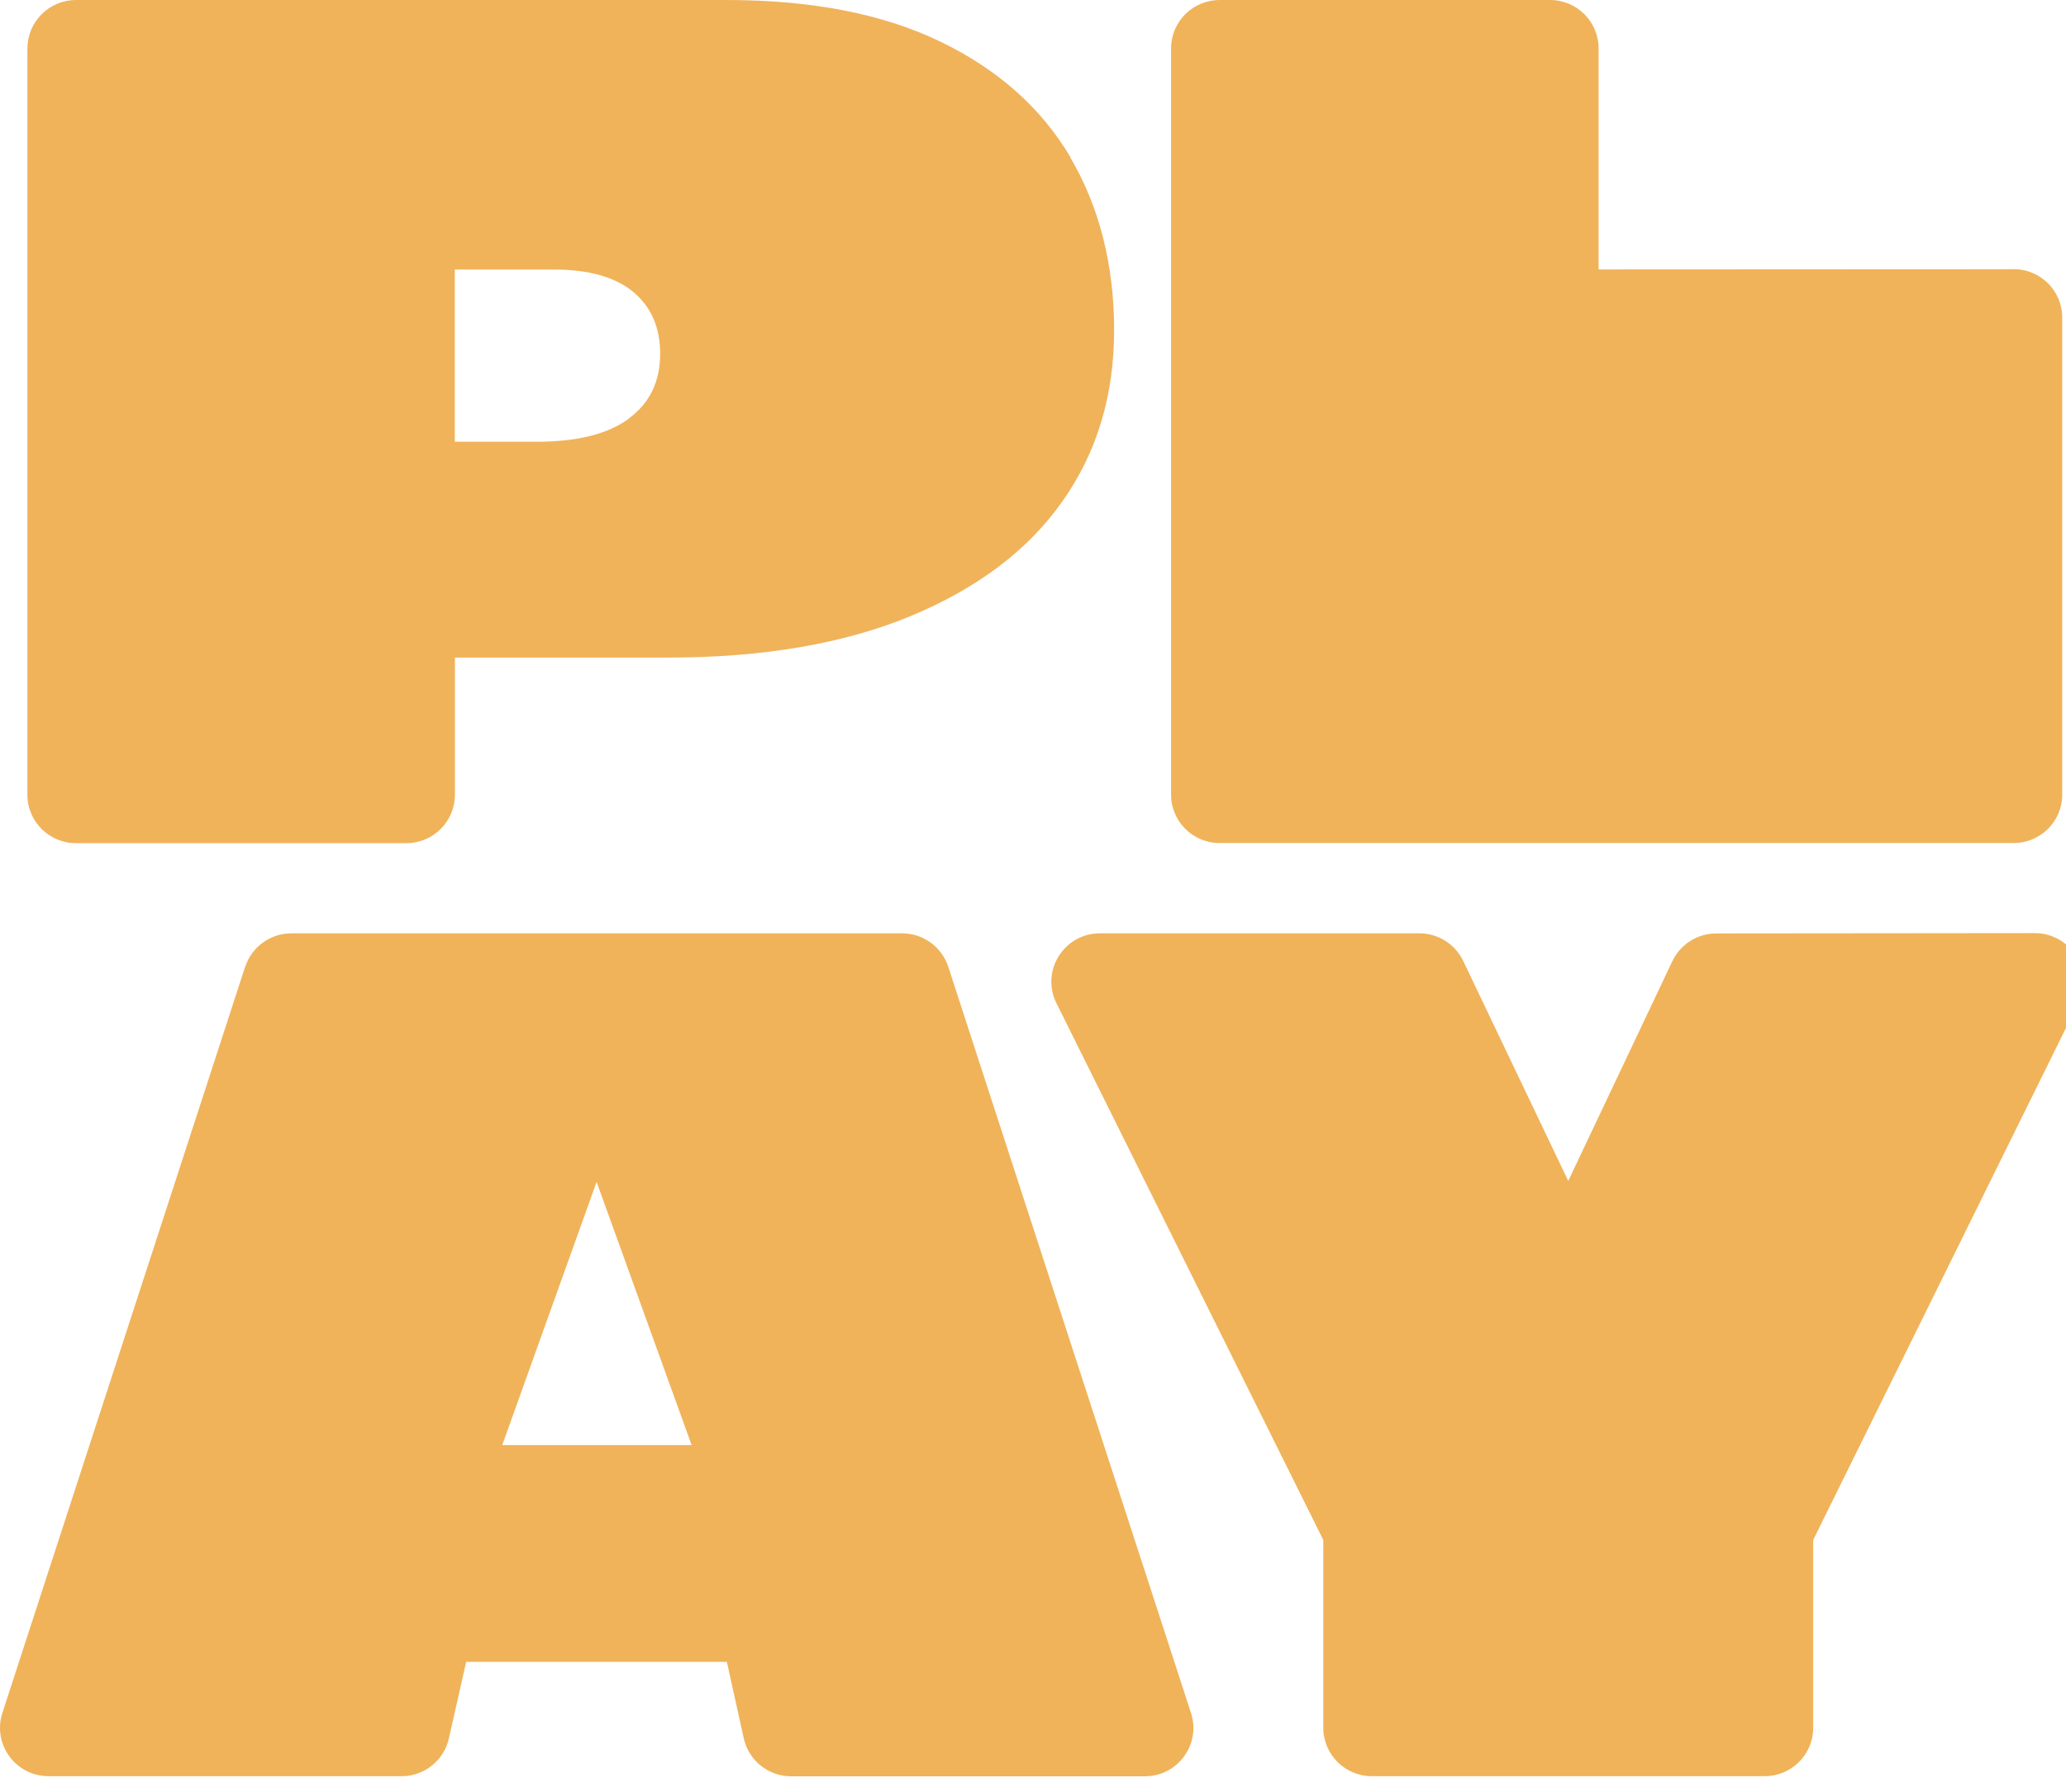
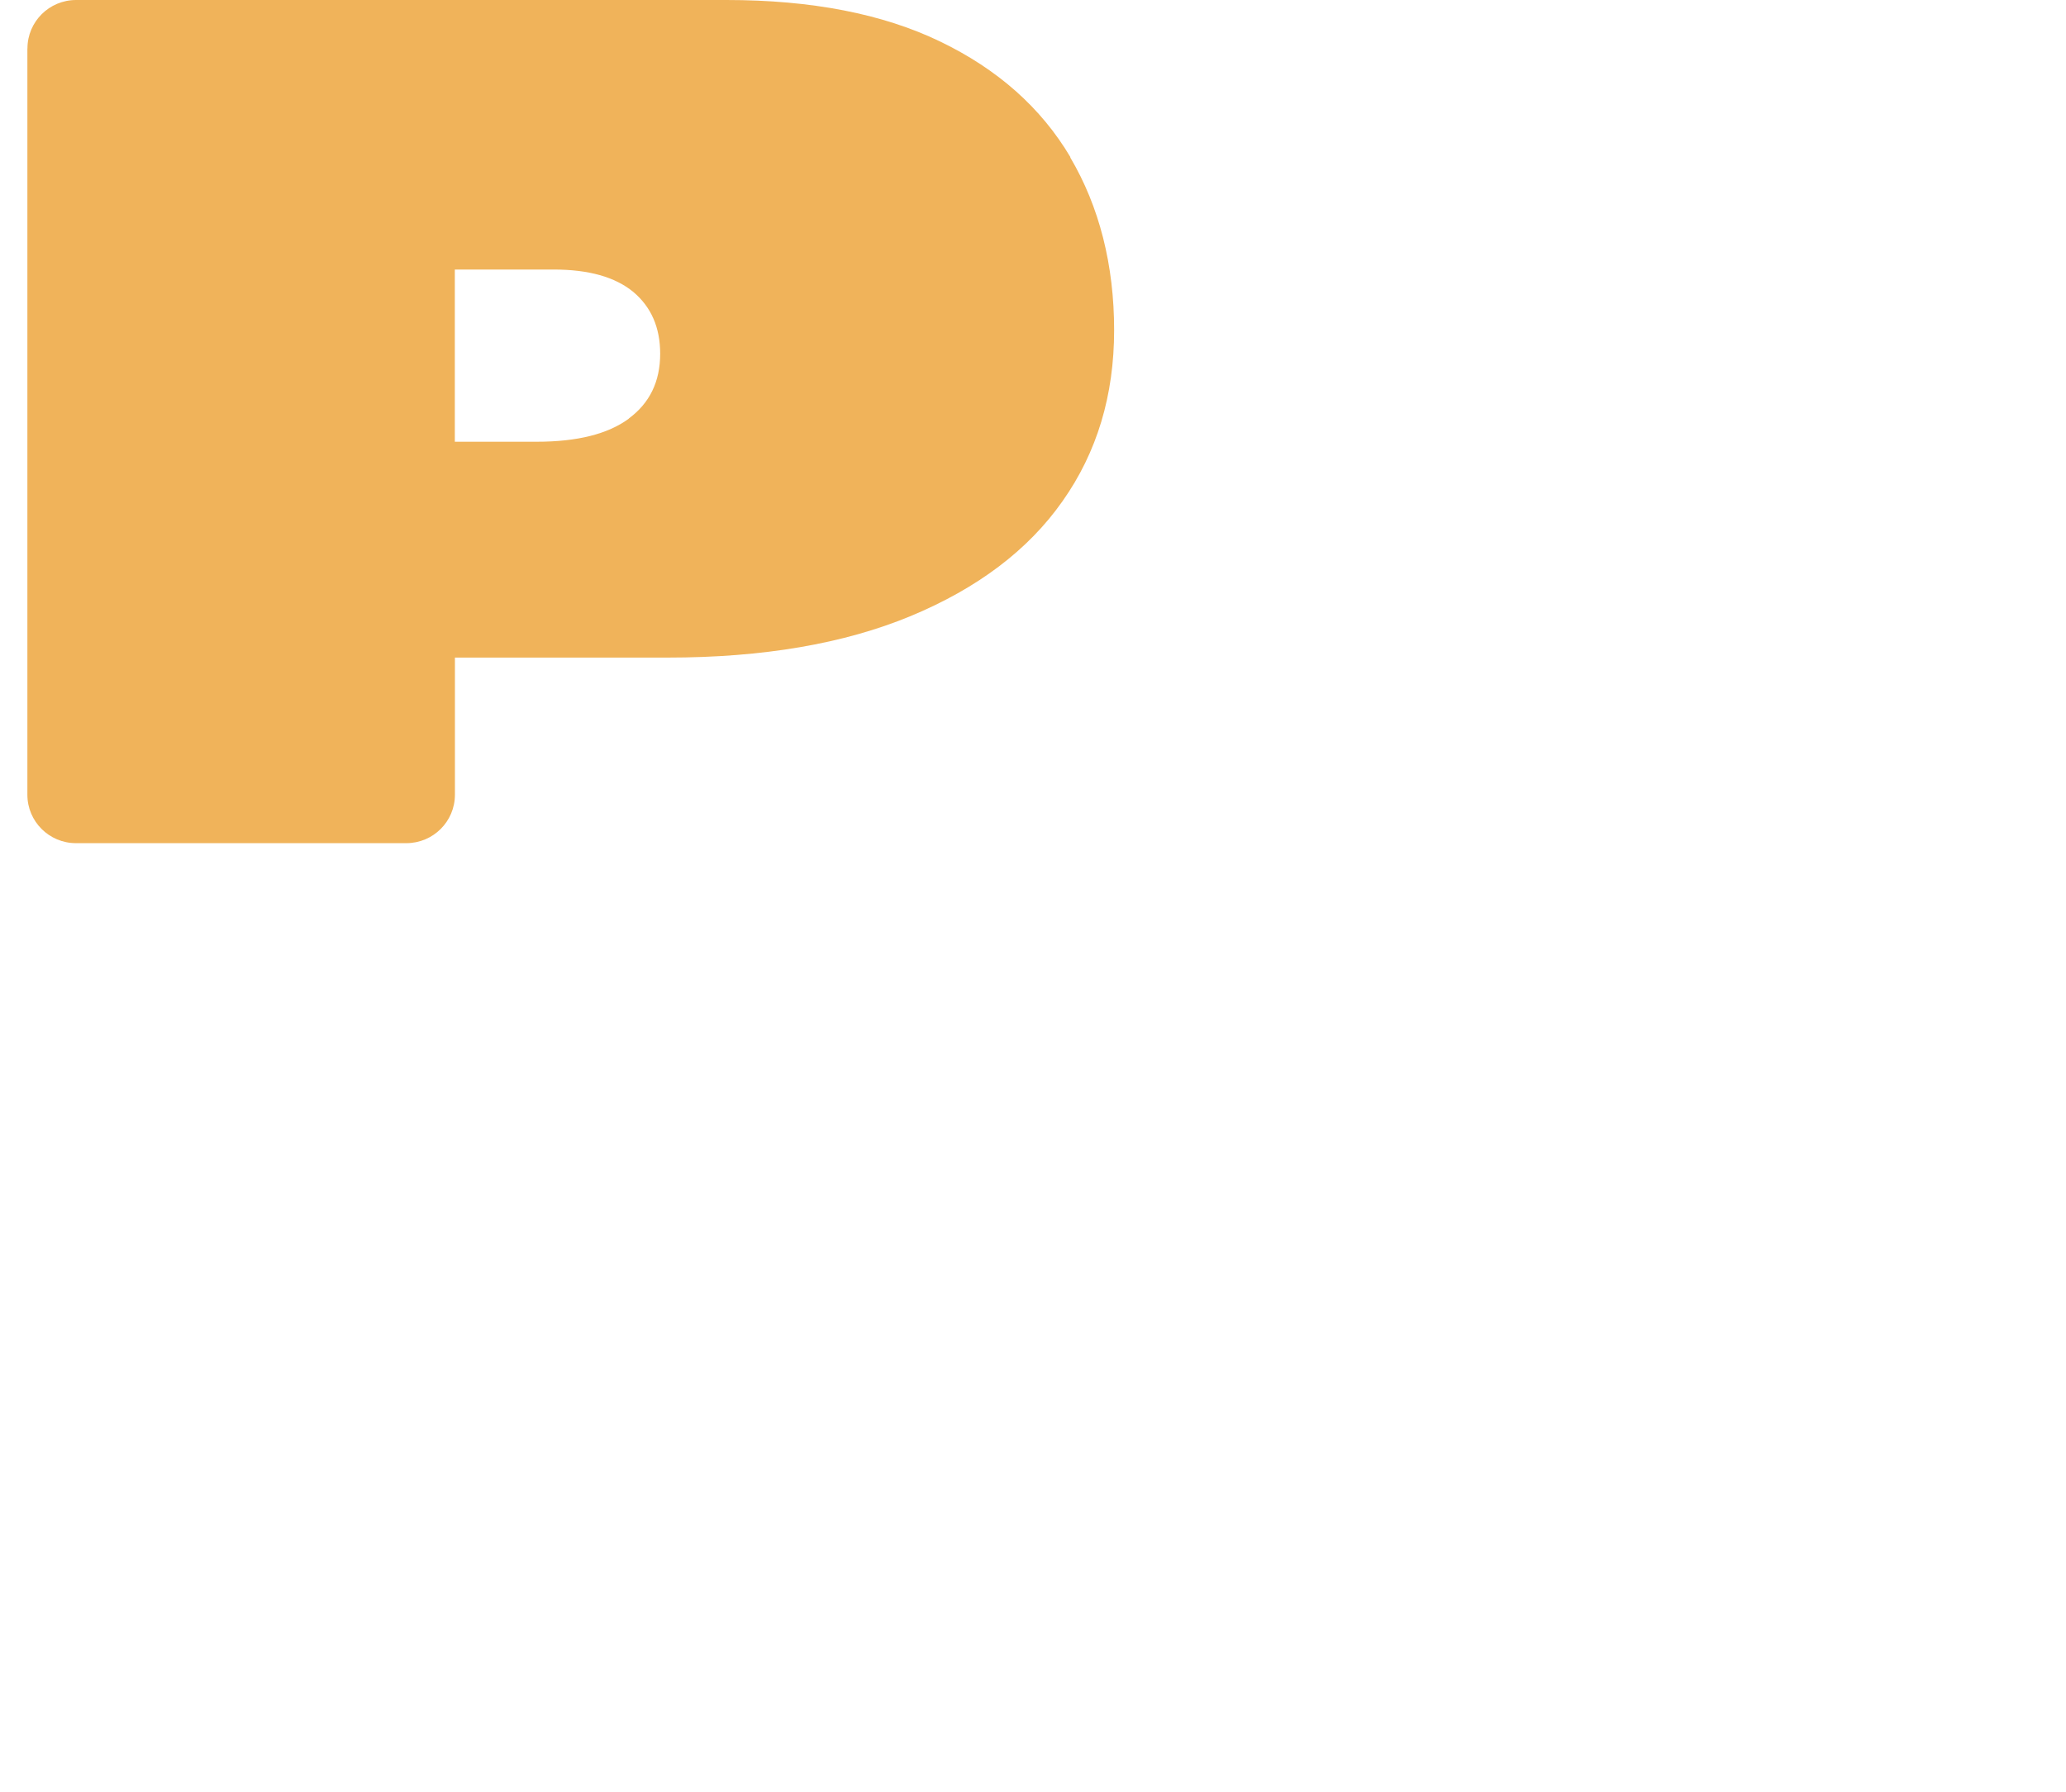
<svg xmlns="http://www.w3.org/2000/svg" width="83" height="72" viewBox="0 0 83 72" fill="none">
  <g clip-path="url(#clip0_13323_9906)">
    <path d="M1.1 1.949V31.937C1.1 33.009 1.972 33.882 3.052 33.882H16.324C17.4 33.882 18.276 33.013 18.276 31.937V26.425H26.818C30.645 26.425 33.9 25.87 36.586 24.756C39.268 23.641 41.309 22.105 42.688 20.137C44.075 18.172 44.759 15.882 44.759 13.266C44.759 10.651 44.167 8.307 42.995 6.323L43.003 6.315C41.827 4.331 40.083 2.784 37.773 1.67C35.464 0.555 32.597 0 29.185 0H3.056C1.98 0 1.103 0.869 1.103 1.946L1.1 1.949ZM18.272 17.751V10.831H22.238C23.656 10.831 24.716 11.133 25.442 11.731C26.161 12.336 26.522 13.159 26.522 14.216C26.522 15.335 26.099 16.2 25.262 16.817V16.824C24.424 17.441 23.191 17.751 21.565 17.751H18.276H18.272Z" fill="#F0B35A" />
-     <path d="M80.896 10.819L64.223 10.827V1.946C64.223 0.873 63.351 0 62.271 0H48.999C47.923 0 47.047 0.869 47.047 1.946V31.933C47.047 33.005 47.919 33.878 48.999 33.878H80.896C81.972 33.878 82.848 33.009 82.848 31.933V12.761C82.848 11.688 81.976 10.815 80.896 10.815V10.819Z" fill="#F0B35A" />
-     <path d="M67.184 38.627L63.003 47.455L58.784 38.616C58.461 37.938 57.773 37.505 57.024 37.505H44.19C42.741 37.505 41.8 39.022 42.441 40.312L53.162 61.882V69.43C53.162 70.502 54.035 71.376 55.114 71.376H70.892C71.968 71.376 72.844 70.506 72.844 69.43V61.882L83.496 40.301C84.134 39.006 83.188 37.497 81.743 37.497L68.951 37.509C68.198 37.509 67.51 37.942 67.188 38.623L67.184 38.627Z" fill="#F0B35A" />
-     <path d="M9.849 38.846L0.096 68.833C-0.311 70.089 0.626 71.376 1.952 71.376H16.131C17.046 71.376 17.834 70.744 18.033 69.859L18.729 66.78H29.2L29.88 69.855C30.076 70.748 30.872 71.38 31.786 71.38H45.992C47.318 71.38 48.255 70.093 47.848 68.837L38.096 38.849C37.834 38.049 37.085 37.505 36.24 37.505H11.709C10.863 37.505 10.114 38.049 9.852 38.849L9.849 38.846ZM23.966 47.489L27.786 58.071H20.177L23.97 47.489H23.966Z" fill="#F0B35A" />
  </g>
  <defs>
    <clipPath id="clip0_13323_9906">
      <rect width="83" height="72" fill="white" />
    </clipPath>
  </defs>
</svg>